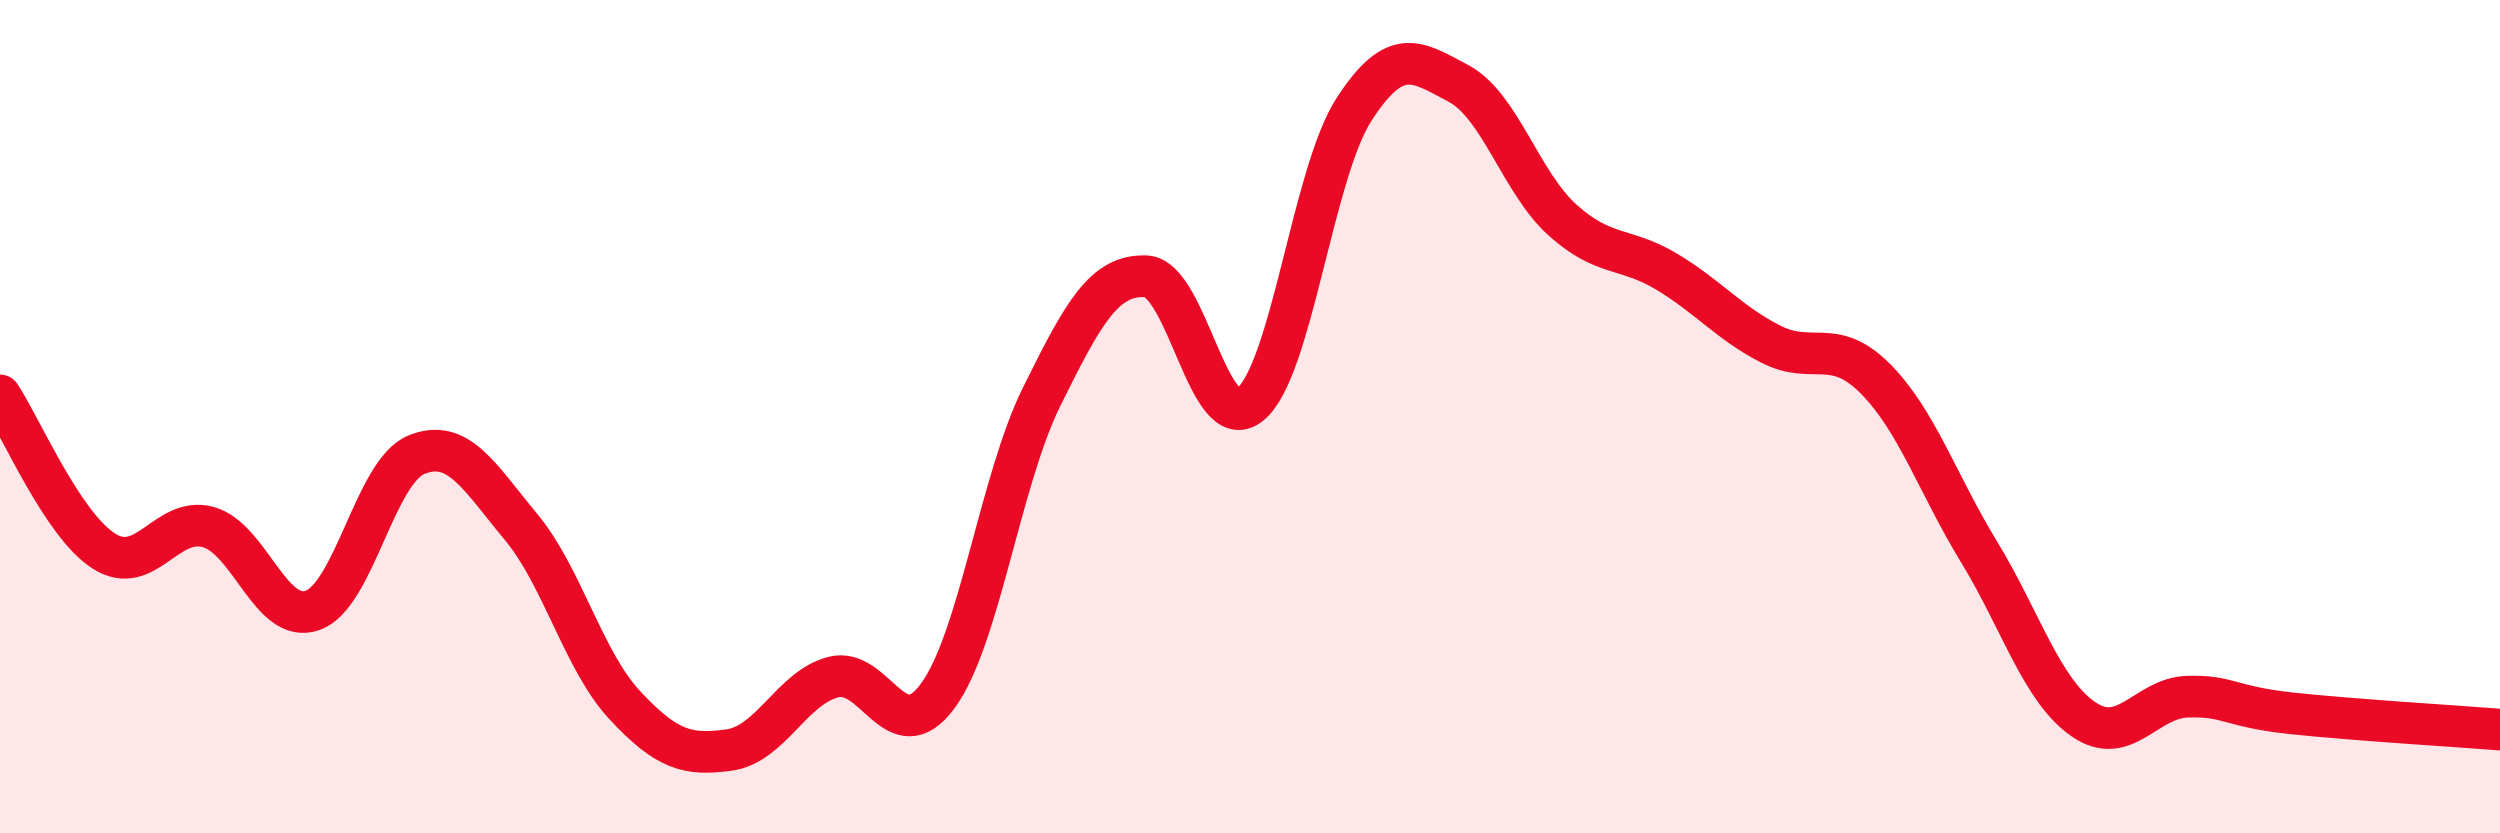
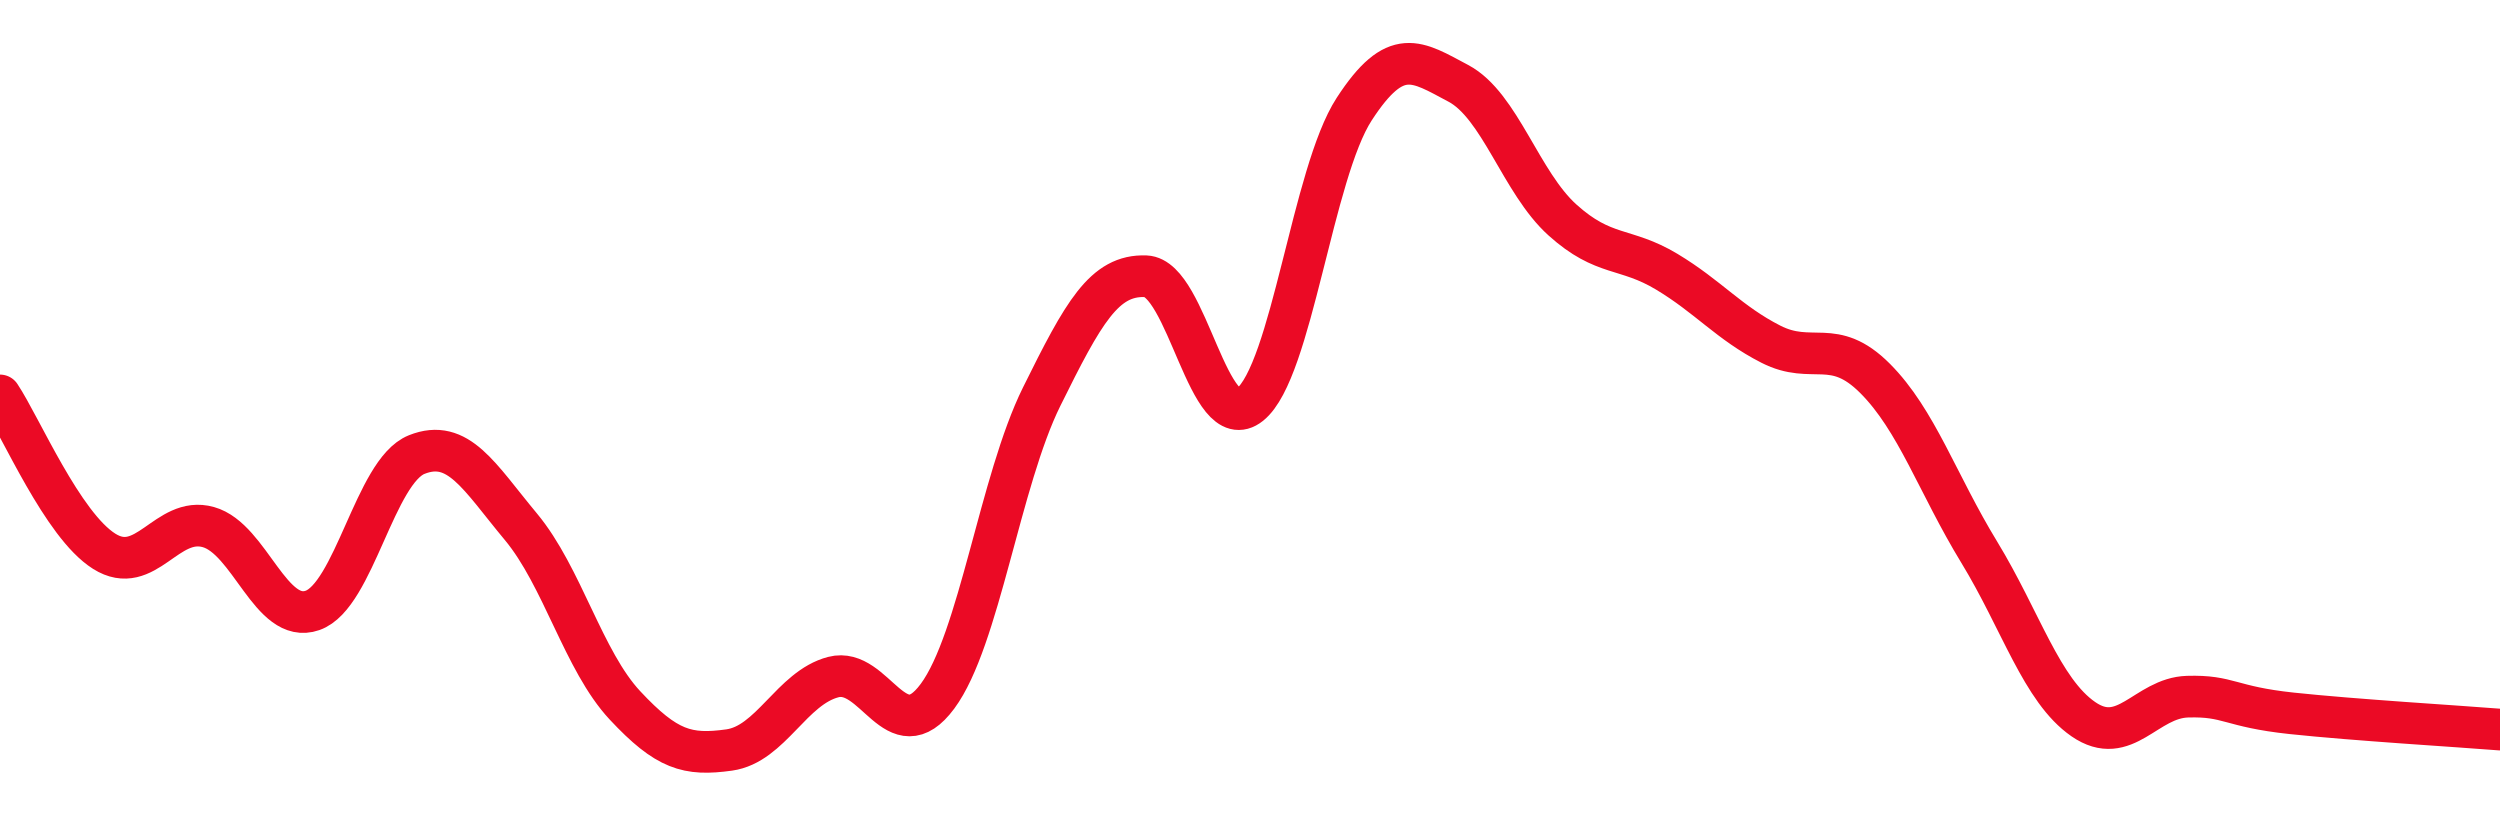
<svg xmlns="http://www.w3.org/2000/svg" width="60" height="20" viewBox="0 0 60 20">
-   <path d="M 0,9.49 C 0.5,10.24 1.5,12.6 2.5,13.23 C 3.5,13.86 4,12.37 5,12.65 C 6,12.93 6.5,15 7.5,14.65 C 8.5,14.3 9,11.31 10,10.91 C 11,10.51 11.5,11.44 12.5,12.64 C 13.5,13.84 14,15.86 15,16.93 C 16,18 16.5,18.14 17.5,18 C 18.5,17.86 19,16.51 20,16.25 C 21,15.99 21.5,18.06 22.5,16.71 C 23.5,15.36 24,11.54 25,9.52 C 26,7.5 26.5,6.59 27.5,6.63 C 28.5,6.67 29,10.51 30,9.71 C 31,8.91 31.5,4.16 32.5,2.62 C 33.5,1.08 34,1.47 35,2 C 36,2.53 36.5,4.38 37.5,5.28 C 38.5,6.18 39,5.92 40,6.52 C 41,7.12 41.5,7.75 42.5,8.26 C 43.5,8.77 44,8.08 45,9.08 C 46,10.08 46.5,11.61 47.5,13.25 C 48.5,14.89 49,16.57 50,17.26 C 51,17.95 51.5,16.75 52.5,16.72 C 53.5,16.69 53.5,16.96 55,17.12 C 56.5,17.28 59,17.43 60,17.51L60 20L0 20Z" fill="#EB0A25" opacity="0.1" stroke-linecap="round" stroke-linejoin="round" />
  <path d="M 0,9.49 C 0.5,10.24 1.5,12.6 2.5,13.23 C 3.5,13.86 4,12.37 5,12.65 C 6,12.93 6.5,15 7.5,14.65 C 8.5,14.3 9,11.31 10,10.91 C 11,10.51 11.5,11.44 12.5,12.64 C 13.5,13.84 14,15.86 15,16.93 C 16,18 16.5,18.14 17.5,18 C 18.5,17.86 19,16.51 20,16.25 C 21,15.99 21.5,18.06 22.5,16.71 C 23.5,15.36 24,11.54 25,9.52 C 26,7.5 26.5,6.59 27.5,6.63 C 28.5,6.67 29,10.51 30,9.71 C 31,8.91 31.5,4.16 32.5,2.62 C 33.5,1.08 34,1.47 35,2 C 36,2.53 36.5,4.38 37.5,5.28 C 38.5,6.18 39,5.92 40,6.52 C 41,7.12 41.5,7.75 42.5,8.26 C 43.5,8.77 44,8.08 45,9.08 C 46,10.08 46.5,11.61 47.5,13.25 C 48.5,14.89 49,16.57 50,17.26 C 51,17.95 51.5,16.75 52.5,16.72 C 53.5,16.69 53.5,16.96 55,17.12 C 56.5,17.28 59,17.43 60,17.51" stroke="#EB0A25" stroke-width="1" fill="none" stroke-linecap="round" stroke-linejoin="round" />
</svg>